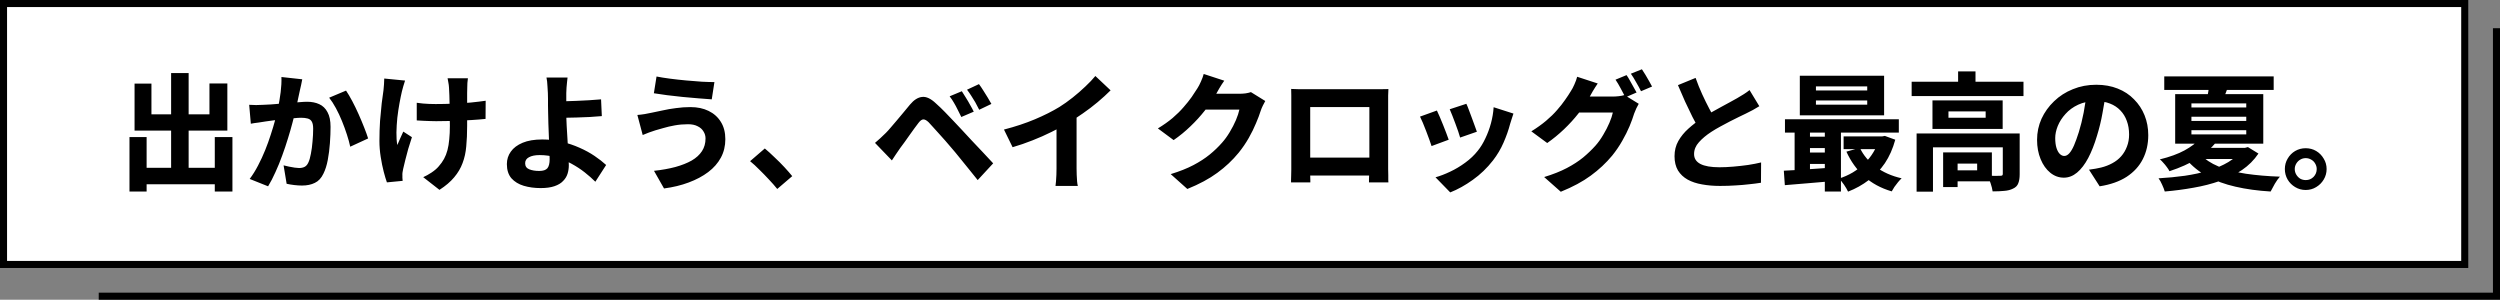
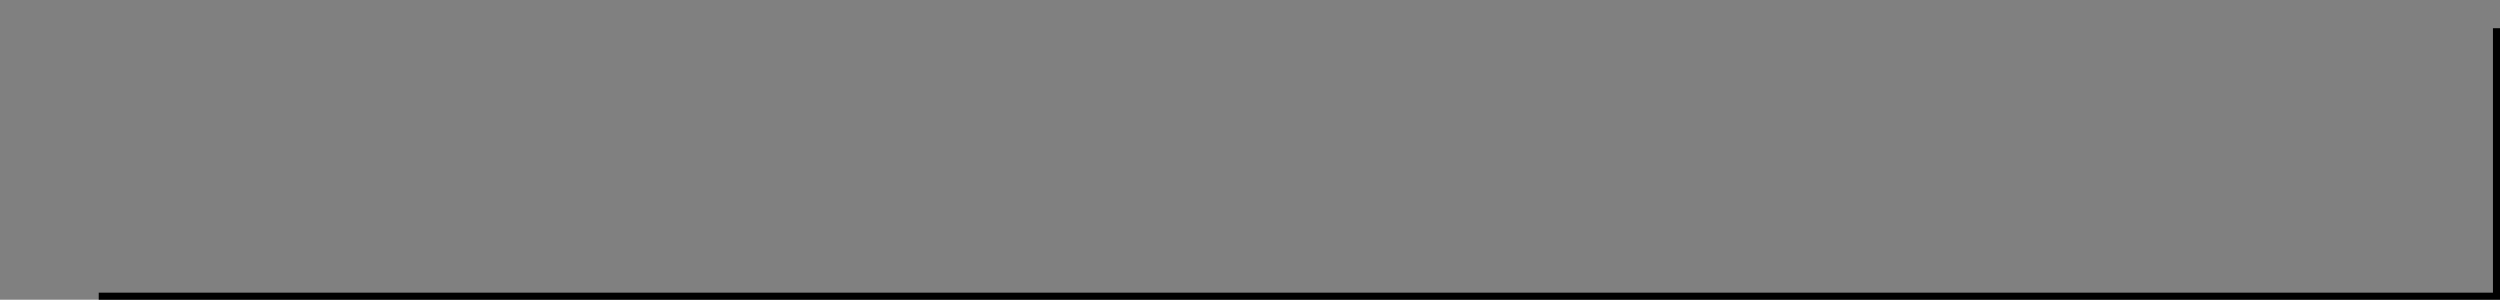
<svg xmlns="http://www.w3.org/2000/svg" width="709" height="85" viewBox="0 0 709 85" fill="none">
  <rect x="0" y="0" width="709" height="85" fill="#808080" stroke="none" />
  <path d="M708 8V84H28" stroke="black" stroke-width="2" />
-   <rect x="1" y="1" width="698" height="74" fill="white" stroke="black" stroke-width="2" />
-   <path d="M39.061 47.58H63.469V52.26H39.061V47.58ZM48.529 20.724H53.497V50.496H48.529V20.724ZM36.721 38.868H41.581V54.312H36.721V38.868ZM60.913 38.868H65.917V54.312H60.913V38.868ZM38.161 23.712H42.949V32.424H59.401V23.676H64.477V37.032H38.161V23.712ZM85.717 22.488C85.621 22.968 85.513 23.508 85.393 24.108C85.273 24.684 85.153 25.212 85.033 25.692C84.913 26.268 84.781 26.88 84.637 27.528C84.493 28.152 84.361 28.776 84.241 29.4C84.121 30 84.001 30.588 83.881 31.164C83.641 32.196 83.329 33.408 82.945 34.8C82.585 36.192 82.153 37.692 81.649 39.3C81.169 40.884 80.629 42.492 80.029 44.124C79.453 45.732 78.817 47.292 78.121 48.804C77.449 50.316 76.753 51.66 76.033 52.836L70.813 50.748C71.677 49.596 72.469 48.324 73.189 46.932C73.933 45.516 74.605 44.064 75.205 42.576C75.805 41.088 76.333 39.624 76.789 38.184C77.269 36.72 77.677 35.364 78.013 34.116C78.349 32.868 78.613 31.788 78.805 30.876C79.141 29.22 79.405 27.636 79.597 26.124C79.789 24.612 79.861 23.184 79.813 21.84L85.717 22.488ZM98.137 25.692C98.689 26.508 99.277 27.504 99.901 28.68C100.525 29.856 101.125 31.092 101.701 32.388C102.277 33.684 102.805 34.944 103.285 36.168C103.765 37.368 104.137 38.4 104.401 39.264L99.325 41.604C99.109 40.572 98.797 39.432 98.389 38.184C97.981 36.912 97.513 35.628 96.985 34.332C96.457 33.036 95.881 31.812 95.257 30.66C94.633 29.508 93.997 28.524 93.349 27.708L98.137 25.692ZM70.669 29.724C71.341 29.772 72.001 29.796 72.649 29.796C73.321 29.772 74.005 29.748 74.701 29.724C75.301 29.7 76.021 29.664 76.861 29.616C77.701 29.544 78.589 29.472 79.525 29.4C80.485 29.328 81.433 29.256 82.369 29.184C83.329 29.088 84.217 29.016 85.033 28.968C85.849 28.896 86.533 28.86 87.085 28.86C88.405 28.86 89.557 29.088 90.541 29.544C91.549 30 92.329 30.756 92.881 31.812C93.457 32.844 93.745 34.236 93.745 35.988C93.745 37.38 93.685 38.916 93.565 40.596C93.445 42.252 93.241 43.848 92.953 45.384C92.665 46.896 92.257 48.18 91.729 49.236C91.129 50.508 90.313 51.384 89.281 51.864C88.273 52.368 87.061 52.62 85.645 52.62C84.949 52.62 84.205 52.572 83.413 52.476C82.621 52.38 81.913 52.26 81.289 52.116L80.425 46.896C80.905 47.016 81.421 47.136 81.973 47.256C82.525 47.376 83.065 47.472 83.593 47.544C84.121 47.616 84.529 47.652 84.817 47.652C85.417 47.652 85.933 47.544 86.365 47.328C86.797 47.112 87.145 46.728 87.409 46.176C87.721 45.552 87.973 44.7 88.165 43.62C88.381 42.54 88.537 41.376 88.633 40.128C88.753 38.856 88.813 37.656 88.813 36.528C88.813 35.592 88.681 34.908 88.417 34.476C88.177 34.044 87.793 33.756 87.265 33.612C86.761 33.468 86.137 33.396 85.393 33.396C84.865 33.396 84.145 33.444 83.233 33.54C82.321 33.612 81.349 33.708 80.317 33.828C79.285 33.924 78.325 34.032 77.437 34.152C76.549 34.272 75.853 34.368 75.349 34.44C74.797 34.536 74.101 34.644 73.261 34.764C72.421 34.86 71.713 34.968 71.137 35.088L70.669 29.724ZM132.697 22.2C132.625 22.632 132.577 23.076 132.553 23.532C132.529 23.964 132.517 24.384 132.517 24.792C132.493 25.128 132.481 25.656 132.481 26.376C132.481 27.072 132.481 27.864 132.481 28.752C132.481 29.64 132.481 30.54 132.481 31.452C132.481 32.34 132.481 33.168 132.481 33.936C132.481 34.68 132.481 35.268 132.481 35.7C132.481 37.836 132.397 39.768 132.229 41.496C132.085 43.224 131.737 44.808 131.185 46.248C130.657 47.688 129.865 49.032 128.809 50.28C127.777 51.528 126.385 52.716 124.633 53.844L120.025 50.244C120.745 49.932 121.525 49.5 122.365 48.948C123.229 48.372 123.913 47.784 124.417 47.184C125.017 46.512 125.521 45.804 125.929 45.06C126.337 44.316 126.661 43.488 126.901 42.576C127.141 41.664 127.309 40.644 127.405 39.516C127.525 38.388 127.585 37.104 127.585 35.664C127.585 34.968 127.573 34.116 127.549 33.108C127.549 32.1 127.537 31.056 127.513 29.976C127.489 28.896 127.465 27.9 127.441 26.988C127.417 26.052 127.381 25.32 127.333 24.792C127.309 24.336 127.249 23.868 127.153 23.388C127.081 22.884 127.009 22.488 126.937 22.2H132.697ZM118.189 29.148C118.813 29.22 119.413 29.292 119.989 29.364C120.565 29.412 121.141 29.448 121.717 29.472C122.317 29.496 122.929 29.508 123.553 29.508C125.113 29.508 126.769 29.472 128.521 29.4C130.273 29.328 131.953 29.22 133.561 29.076C135.193 28.908 136.585 28.74 137.737 28.572L137.701 33.72C136.597 33.84 135.265 33.948 133.705 34.044C132.145 34.14 130.501 34.224 128.773 34.296C127.045 34.344 125.353 34.368 123.697 34.368C123.193 34.368 122.629 34.356 122.005 34.332C121.381 34.308 120.745 34.284 120.097 34.26C119.473 34.236 118.837 34.2 118.189 34.152V29.148ZM114.877 22.848C114.709 23.328 114.541 23.868 114.373 24.468C114.205 25.068 114.073 25.56 113.977 25.944C113.761 26.856 113.533 27.972 113.293 29.292C113.053 30.588 112.849 31.956 112.681 33.396C112.537 34.836 112.453 36.228 112.429 37.572C112.405 38.916 112.489 40.104 112.681 41.136C112.921 40.632 113.185 40.02 113.473 39.3C113.785 38.58 114.085 37.92 114.373 37.32L116.821 38.904C116.461 39.984 116.113 41.088 115.777 42.216C115.465 43.32 115.189 44.364 114.949 45.348C114.709 46.332 114.505 47.184 114.337 47.904C114.265 48.192 114.205 48.516 114.157 48.876C114.109 49.236 114.097 49.512 114.121 49.704C114.121 49.896 114.121 50.136 114.121 50.424C114.145 50.712 114.169 51 114.193 51.288L109.729 51.72C109.465 51 109.165 50.004 108.829 48.732C108.493 47.436 108.205 46.02 107.965 44.484C107.725 42.948 107.605 41.448 107.605 39.984C107.605 37.992 107.665 36.084 107.785 34.26C107.929 32.436 108.085 30.78 108.253 29.292C108.445 27.78 108.613 26.544 108.757 25.584C108.829 25.056 108.877 24.504 108.901 23.928C108.925 23.328 108.949 22.776 108.973 22.272L114.877 22.848ZM160.957 21.984C160.909 22.344 160.861 22.776 160.813 23.28C160.765 23.76 160.717 24.276 160.669 24.828C160.645 25.356 160.621 25.872 160.597 26.376C160.597 27.24 160.597 28.152 160.597 29.112C160.597 30.072 160.597 31.032 160.597 31.992C160.597 33 160.633 34.2 160.705 35.592C160.777 36.96 160.861 38.376 160.957 39.84C161.053 41.28 161.137 42.636 161.209 43.908C161.281 45.156 161.317 46.152 161.317 46.896C161.317 47.712 161.197 48.504 160.957 49.272C160.717 50.04 160.297 50.724 159.697 51.324C159.121 51.948 158.305 52.44 157.249 52.8C156.217 53.16 154.909 53.34 153.325 53.34C151.597 53.34 150.001 53.124 148.537 52.692C147.097 52.26 145.933 51.552 145.045 50.568C144.181 49.56 143.749 48.216 143.749 46.536C143.749 45.216 144.121 44.04 144.865 43.008C145.609 41.952 146.725 41.112 148.213 40.488C149.701 39.864 151.561 39.552 153.793 39.552C155.713 39.552 157.561 39.768 159.337 40.2C161.113 40.632 162.781 41.196 164.341 41.892C165.925 42.588 167.353 43.368 168.625 44.232C169.897 45.096 170.989 45.948 171.901 46.788L168.841 51.54C167.953 50.652 166.945 49.764 165.817 48.876C164.689 47.988 163.441 47.172 162.073 46.428C160.729 45.684 159.301 45.096 157.789 44.664C156.277 44.208 154.693 43.98 153.037 43.98C151.765 43.98 150.757 44.184 150.013 44.592C149.293 44.976 148.933 45.54 148.933 46.284C148.933 47.124 149.317 47.7 150.085 48.012C150.853 48.324 151.801 48.48 152.929 48.48C154.033 48.48 154.801 48.228 155.233 47.724C155.665 47.196 155.881 46.344 155.881 45.168C155.881 44.544 155.857 43.68 155.809 42.576C155.761 41.448 155.713 40.224 155.665 38.904C155.617 37.584 155.569 36.312 155.521 35.088C155.473 33.864 155.449 32.832 155.449 31.992C155.449 31.272 155.437 30.588 155.413 29.94C155.413 29.268 155.413 28.632 155.413 28.032C155.413 27.432 155.401 26.88 155.377 26.376C155.353 25.728 155.317 25.128 155.269 24.576C155.245 24.024 155.209 23.532 155.161 23.1C155.113 22.668 155.053 22.296 154.981 21.984H160.957ZM157.933 28.752C158.437 28.752 159.181 28.74 160.165 28.716C161.149 28.692 162.241 28.656 163.441 28.608C164.641 28.56 165.853 28.5 167.077 28.428C168.325 28.356 169.453 28.272 170.461 28.176L170.677 32.928C169.645 33.024 168.505 33.108 167.257 33.18C166.009 33.228 164.773 33.276 163.549 33.324C162.349 33.348 161.245 33.372 160.237 33.396C159.253 33.42 158.497 33.432 157.969 33.432L157.933 28.752ZM200.089 39.264C200.089 38.544 199.897 37.884 199.513 37.284C199.153 36.66 198.601 36.168 197.857 35.808C197.137 35.424 196.225 35.232 195.121 35.232C193.825 35.232 192.577 35.34 191.377 35.556C190.177 35.772 189.097 36.024 188.137 36.312C187.201 36.576 186.445 36.792 185.869 36.96C185.365 37.104 184.765 37.308 184.069 37.572C183.397 37.836 182.797 38.076 182.269 38.292L180.757 32.604C181.405 32.556 182.101 32.472 182.845 32.352C183.613 32.208 184.285 32.076 184.861 31.956C185.773 31.764 186.805 31.548 187.957 31.308C189.109 31.044 190.357 30.828 191.701 30.66C193.045 30.468 194.413 30.372 195.805 30.372C197.773 30.372 199.489 30.732 200.953 31.452C202.441 32.172 203.605 33.216 204.445 34.584C205.285 35.928 205.705 37.56 205.705 39.48C205.705 41.4 205.285 43.14 204.445 44.7C203.605 46.26 202.405 47.628 200.845 48.804C199.285 49.98 197.437 50.964 195.301 51.756C193.189 52.548 190.861 53.112 188.317 53.448L185.473 48.444C187.705 48.204 189.721 47.844 191.521 47.364C193.345 46.86 194.893 46.248 196.165 45.528C197.437 44.784 198.409 43.896 199.081 42.864C199.753 41.832 200.089 40.632 200.089 39.264ZM186.193 21.696C187.273 21.912 188.545 22.116 190.009 22.308C191.473 22.5 192.985 22.668 194.545 22.812C196.129 22.956 197.629 23.076 199.045 23.172C200.461 23.244 201.649 23.28 202.609 23.28L201.853 28.176C200.773 28.104 199.513 28.008 198.073 27.888C196.633 27.768 195.133 27.636 193.573 27.492C192.037 27.324 190.561 27.156 189.145 26.988C187.729 26.796 186.493 26.616 185.437 26.448L186.193 21.696ZM220.429 53.592C219.733 52.728 218.941 51.828 218.053 50.892C217.165 49.932 216.265 49.008 215.353 48.12C214.465 47.208 213.589 46.404 212.725 45.708L216.901 42.108C217.741 42.804 218.653 43.632 219.637 44.592C220.645 45.528 221.593 46.476 222.481 47.436C223.369 48.396 224.101 49.236 224.677 49.956L220.429 53.592ZM272.773 25.872C273.133 26.4 273.517 27.012 273.925 27.708C274.357 28.38 274.765 29.076 275.149 29.796C275.557 30.492 275.893 31.116 276.157 31.668L272.629 33.18C272.245 32.388 271.885 31.668 271.549 31.02C271.237 30.372 270.901 29.748 270.541 29.148C270.205 28.548 269.797 27.936 269.317 27.312L272.773 25.872ZM277.633 23.856C278.017 24.36 278.425 24.96 278.857 25.656C279.289 26.328 279.709 27 280.117 27.672C280.525 28.344 280.873 28.944 281.161 29.472L277.705 31.128C277.321 30.336 276.949 29.628 276.589 29.004C276.229 28.38 275.857 27.78 275.473 27.204C275.113 26.628 274.705 26.04 274.249 25.44L277.633 23.856ZM248.149 40.524C248.701 40.068 249.205 39.624 249.661 39.192C250.141 38.76 250.669 38.256 251.245 37.68C251.653 37.272 252.109 36.768 252.613 36.168C253.141 35.568 253.705 34.908 254.305 34.188C254.929 33.468 255.553 32.724 256.177 31.956C256.825 31.164 257.461 30.396 258.085 29.652C259.189 28.332 260.329 27.612 261.505 27.492C262.681 27.348 263.989 27.96 265.429 29.328C266.293 30.096 267.145 30.912 267.985 31.776C268.825 32.64 269.653 33.504 270.469 34.368C271.285 35.208 272.053 36.024 272.773 36.816C273.589 37.68 274.501 38.664 275.509 39.768C276.541 40.848 277.597 41.964 278.677 43.116C279.757 44.268 280.753 45.336 281.665 46.32L277.273 51.072C276.481 50.064 275.641 49.02 274.753 47.94C273.865 46.836 272.989 45.756 272.125 44.7C271.285 43.644 270.517 42.72 269.821 41.928C269.293 41.28 268.717 40.608 268.093 39.912C267.469 39.192 266.845 38.496 266.221 37.824C265.621 37.128 265.057 36.504 264.529 35.952C264.025 35.4 263.629 34.968 263.341 34.656C262.765 34.104 262.261 33.84 261.829 33.864C261.421 33.888 260.977 34.212 260.497 34.836C260.161 35.268 259.765 35.796 259.309 36.42C258.877 37.02 258.421 37.656 257.941 38.328C257.461 39 256.993 39.66 256.537 40.308C256.081 40.932 255.673 41.484 255.313 41.964C254.905 42.564 254.485 43.176 254.053 43.8C253.645 44.424 253.273 44.988 252.937 45.492L248.149 40.524ZM284.725 36.744C287.965 35.904 290.893 34.932 293.509 33.828C296.125 32.724 298.441 31.56 300.457 30.336C301.681 29.568 302.929 28.68 304.201 27.672C305.473 26.664 306.673 25.62 307.801 24.54C308.953 23.46 309.901 22.464 310.645 21.552L314.965 25.62C313.861 26.724 312.637 27.84 311.293 28.968C309.949 30.096 308.545 31.164 307.081 32.172C305.641 33.18 304.213 34.116 302.797 34.98C301.429 35.772 299.893 36.588 298.189 37.428C296.509 38.268 294.721 39.06 292.825 39.804C290.953 40.548 289.069 41.196 287.173 41.748L284.725 36.744ZM299.629 32.892L305.317 31.596V47.76C305.317 48.312 305.329 48.912 305.353 49.56C305.377 50.208 305.413 50.82 305.461 51.396C305.509 51.972 305.581 52.416 305.677 52.728H299.341C299.389 52.416 299.437 51.972 299.485 51.396C299.533 50.82 299.569 50.208 299.593 49.56C299.617 48.912 299.629 48.312 299.629 47.76V32.892ZM358.832 28.644C358.616 29.004 358.388 29.436 358.148 29.94C357.908 30.42 357.704 30.912 357.536 31.416C357.224 32.424 356.78 33.6 356.204 34.944C355.652 36.288 354.968 37.68 354.152 39.12C353.336 40.56 352.376 41.964 351.272 43.332C349.544 45.444 347.528 47.34 345.224 49.02C342.944 50.7 340.112 52.224 336.728 53.592L332.012 49.38C334.532 48.612 336.68 47.76 338.456 46.824C340.232 45.888 341.768 44.892 343.064 43.836C344.36 42.78 345.524 41.664 346.556 40.488C347.348 39.6 348.08 38.592 348.752 37.464C349.448 36.312 350.036 35.172 350.516 34.044C350.996 32.892 351.32 31.908 351.488 31.092H339.68L341.48 26.592C341.816 26.592 342.332 26.592 343.028 26.592C343.724 26.592 344.492 26.592 345.332 26.592C346.196 26.592 347.048 26.592 347.888 26.592C348.728 26.592 349.472 26.592 350.12 26.592C350.768 26.592 351.2 26.592 351.416 26.592C352.016 26.592 352.616 26.556 353.216 26.484C353.84 26.388 354.356 26.268 354.764 26.124L358.832 28.644ZM347.204 22.884C346.724 23.556 346.256 24.276 345.8 25.044C345.368 25.812 345.044 26.388 344.828 26.772C343.988 28.26 342.944 29.784 341.696 31.344C340.472 32.904 339.104 34.404 337.592 35.844C336.104 37.284 334.52 38.58 332.84 39.732L328.376 36.42C329.96 35.46 331.352 34.476 332.552 33.468C333.752 32.436 334.784 31.416 335.648 30.408C336.536 29.4 337.304 28.44 337.952 27.528C338.6 26.592 339.152 25.752 339.608 25.008C339.92 24.528 340.244 23.904 340.58 23.136C340.94 22.344 341.204 21.624 341.372 20.976L347.204 22.884ZM366.176 25.224C366.896 25.248 367.604 25.272 368.3 25.296C369.02 25.296 369.632 25.296 370.136 25.296C370.544 25.296 371.156 25.296 371.972 25.296C372.788 25.296 373.736 25.296 374.816 25.296C375.896 25.296 377.048 25.296 378.272 25.296C379.496 25.296 380.72 25.296 381.944 25.296C383.168 25.296 384.32 25.296 385.4 25.296C386.48 25.296 387.428 25.296 388.244 25.296C389.06 25.296 389.672 25.296 390.08 25.296C390.536 25.296 391.088 25.296 391.736 25.296C392.384 25.296 393.056 25.284 393.752 25.26C393.728 25.812 393.704 26.424 393.68 27.096C393.68 27.744 393.68 28.356 393.68 28.932C393.68 29.268 393.68 29.796 393.68 30.516C393.68 31.212 393.68 32.052 393.68 33.036C393.68 33.996 393.68 35.016 393.68 36.096C393.68 37.176 393.68 38.268 393.68 39.372C393.68 40.452 393.68 41.472 393.68 42.432C393.68 43.392 393.68 44.232 393.68 44.952C393.68 45.672 393.68 46.2 393.68 46.536C393.68 46.896 393.68 47.364 393.68 47.94C393.704 48.516 393.716 49.092 393.716 49.668C393.716 50.22 393.716 50.688 393.716 51.072C393.74 51.48 393.752 51.696 393.752 51.72H388.244C388.244 51.696 388.244 51.396 388.244 50.82C388.268 50.244 388.292 49.572 388.316 48.804C388.34 48.012 388.352 47.256 388.352 46.536C388.352 46.224 388.352 45.696 388.352 44.952C388.352 44.208 388.352 43.344 388.352 42.36C388.352 41.352 388.352 40.308 388.352 39.228C388.352 38.124 388.352 37.056 388.352 36.024C388.352 34.968 388.352 34.02 388.352 33.18C388.352 32.316 388.352 31.632 388.352 31.128C388.352 30.624 388.352 30.372 388.352 30.372H371.576C371.576 30.372 371.576 30.624 371.576 31.128C371.576 31.632 371.576 32.316 371.576 33.18C371.576 34.02 371.576 34.968 371.576 36.024C371.576 37.056 371.576 38.124 371.576 39.228C371.576 40.308 371.576 41.34 371.576 42.324C371.576 43.308 371.576 44.172 371.576 44.916C371.576 45.66 371.576 46.2 371.576 46.536C371.576 47.016 371.576 47.556 371.576 48.156C371.576 48.732 371.576 49.284 371.576 49.812C371.6 50.34 371.612 50.784 371.612 51.144C371.612 51.504 371.612 51.696 371.612 51.72H366.14C366.14 51.696 366.14 51.504 366.14 51.144C366.164 50.784 366.176 50.328 366.176 49.776C366.2 49.2 366.212 48.624 366.212 48.048C366.212 47.472 366.212 46.944 366.212 46.464C366.212 46.152 366.212 45.636 366.212 44.916C366.212 44.196 366.212 43.356 366.212 42.396C366.212 41.412 366.212 40.38 366.212 39.3C366.212 38.22 366.212 37.14 366.212 36.06C366.212 34.956 366.212 33.936 366.212 33C366.212 32.04 366.212 31.212 366.212 30.516C366.212 29.796 366.212 29.268 366.212 28.932C366.212 28.38 366.212 27.756 366.212 27.06C366.212 26.364 366.2 25.752 366.176 25.224ZM390.296 44.7V49.776H368.84V44.7H390.296ZM415.856 29.436C416.048 29.82 416.276 30.372 416.54 31.092C416.828 31.812 417.116 32.58 417.404 33.396C417.716 34.188 417.992 34.944 418.232 35.664C418.496 36.36 418.7 36.924 418.844 37.356L414.092 39.012C413.972 38.556 413.792 37.98 413.552 37.284C413.312 36.588 413.048 35.856 412.76 35.088C412.472 34.296 412.184 33.54 411.896 32.82C411.608 32.076 411.356 31.464 411.14 30.984L415.856 29.436ZM429.212 32.208C428.996 32.856 428.816 33.408 428.672 33.864C428.528 34.296 428.396 34.716 428.276 35.124C427.82 36.876 427.196 38.652 426.404 40.452C425.636 42.228 424.64 43.908 423.416 45.492C421.736 47.652 419.828 49.488 417.692 51C415.556 52.536 413.42 53.724 411.284 54.564L407.108 50.28C408.404 49.92 409.784 49.392 411.248 48.696C412.736 48 414.164 47.148 415.532 46.14C416.924 45.132 418.112 44.004 419.096 42.756C419.912 41.748 420.632 40.572 421.256 39.228C421.904 37.884 422.432 36.456 422.84 34.944C423.248 33.432 423.5 31.92 423.596 30.408L429.212 32.208ZM407.504 31.344C407.744 31.848 408.02 32.46 408.332 33.18C408.644 33.876 408.956 34.632 409.268 35.448C409.58 36.24 409.88 37.008 410.168 37.752C410.456 38.472 410.684 39.096 410.852 39.624L405.992 41.424C405.848 40.944 405.632 40.32 405.344 39.552C405.08 38.784 404.78 37.98 404.444 37.14C404.132 36.3 403.82 35.52 403.508 34.8C403.196 34.056 402.932 33.48 402.716 33.072L407.504 31.344ZM461.288 21.3C461.6 21.732 461.924 22.26 462.26 22.884C462.62 23.484 462.956 24.084 463.268 24.684C463.604 25.284 463.892 25.8 464.132 26.232L460.964 27.6C460.58 26.856 460.136 26.016 459.632 25.08C459.128 24.12 458.636 23.292 458.156 22.596L461.288 21.3ZM465.644 19.644C465.956 20.1 466.292 20.628 466.652 21.228C467.012 21.828 467.36 22.428 467.696 23.028C468.032 23.604 468.308 24.108 468.524 24.54L465.392 25.872C465.032 25.128 464.576 24.288 464.024 23.352C463.496 22.392 462.992 21.576 462.512 20.904L465.644 19.644ZM464.744 29.436C464.528 29.796 464.3 30.228 464.06 30.732C463.844 31.212 463.64 31.704 463.448 32.208C463.136 33.24 462.704 34.428 462.152 35.772C461.6 37.092 460.904 38.484 460.064 39.948C459.248 41.388 458.3 42.78 457.22 44.124C455.468 46.236 453.44 48.132 451.136 49.812C448.856 51.492 446.024 53.016 442.64 54.384L437.924 50.208C440.444 49.44 442.592 48.588 444.368 47.652C446.144 46.716 447.68 45.72 448.976 44.664C450.272 43.584 451.436 42.468 452.468 41.316C453.26 40.428 453.992 39.408 454.664 38.256C455.36 37.104 455.948 35.964 456.428 34.836C456.908 33.708 457.232 32.736 457.4 31.92H445.592L447.392 27.384C447.728 27.384 448.244 27.384 448.94 27.384C449.636 27.384 450.416 27.384 451.28 27.384C452.144 27.384 452.996 27.384 453.836 27.384C454.676 27.384 455.408 27.384 456.032 27.384C456.68 27.384 457.124 27.384 457.364 27.384C457.94 27.384 458.528 27.348 459.128 27.276C459.752 27.204 460.28 27.096 460.712 26.952L464.744 29.436ZM453.116 23.676C452.636 24.372 452.168 25.104 451.712 25.872C451.28 26.616 450.956 27.192 450.74 27.6C449.9 29.064 448.868 30.588 447.644 32.172C446.42 33.732 445.052 35.232 443.54 36.672C442.028 38.112 440.444 39.408 438.788 40.56L434.288 37.248C435.872 36.264 437.264 35.268 438.464 34.26C439.688 33.228 440.732 32.208 441.596 31.2C442.484 30.192 443.24 29.232 443.864 28.32C444.512 27.408 445.064 26.568 445.52 25.8C445.832 25.344 446.156 24.732 446.492 23.964C446.852 23.172 447.116 22.44 447.284 21.768L453.116 23.676ZM498.944 30.12C498.344 30.48 497.732 30.84 497.108 31.2C496.484 31.536 495.824 31.872 495.128 32.208C494.576 32.472 493.904 32.796 493.112 33.18C492.344 33.54 491.504 33.96 490.592 34.44C489.704 34.896 488.804 35.376 487.892 35.88C487.004 36.36 486.152 36.864 485.336 37.392C483.896 38.328 482.72 39.312 481.808 40.344C480.896 41.352 480.44 42.468 480.44 43.692C480.44 44.94 481.04 45.876 482.24 46.5C483.44 47.124 485.24 47.436 487.64 47.436C488.864 47.436 490.172 47.376 491.564 47.256C492.98 47.136 494.372 46.98 495.74 46.788C497.132 46.572 498.368 46.332 499.448 46.068L499.412 51.828C498.356 51.996 497.228 52.14 496.028 52.26C494.852 52.404 493.58 52.512 492.212 52.584C490.844 52.68 489.368 52.728 487.784 52.728C485.96 52.728 484.268 52.584 482.708 52.296C481.148 52.032 479.78 51.576 478.604 50.928C477.452 50.28 476.54 49.416 475.868 48.336C475.22 47.232 474.896 45.888 474.896 44.304C474.896 42.696 475.256 41.256 475.976 39.984C476.696 38.712 477.644 37.548 478.82 36.492C480.02 35.412 481.328 34.404 482.744 33.468C483.56 32.916 484.436 32.376 485.372 31.848C486.308 31.32 487.22 30.816 488.108 30.336C489.02 29.832 489.86 29.376 490.628 28.968C491.42 28.536 492.092 28.164 492.644 27.852C493.364 27.42 494 27.036 494.552 26.7C495.128 26.34 495.668 25.956 496.172 25.548L498.944 30.12ZM480.872 22.092C481.448 23.724 482.072 25.272 482.744 26.736C483.416 28.2 484.088 29.568 484.76 30.84C485.432 32.088 486.044 33.228 486.596 34.26L482.024 36.888C481.376 35.784 480.692 34.536 479.972 33.144C479.276 31.752 478.58 30.3 477.884 28.788C477.212 27.252 476.54 25.704 475.868 24.144L480.872 22.092ZM515 28.5V29.688H529.544V28.5H515ZM515 24.504V25.656H529.544V24.504H515ZM510.428 21.48H534.332V32.712H510.428V21.48ZM506.216 33.828H538.508V37.608H506.216V33.828ZM522.848 38.688H534.332V42.288H522.848V38.688ZM511.94 38.76H519.968V42H511.94V38.76ZM511.94 43.26H519.968V46.5H511.94V43.26ZM527.456 41.928C528.44 44.016 529.952 45.816 531.992 47.328C534.032 48.84 536.468 49.92 539.3 50.568C538.988 50.856 538.652 51.216 538.292 51.648C537.932 52.104 537.584 52.56 537.248 53.016C536.936 53.496 536.684 53.916 536.492 54.276C533.396 53.364 530.792 51.948 528.68 50.028C526.568 48.108 524.888 45.768 523.64 43.008L527.456 41.928ZM532.928 38.688H533.756L534.548 38.544L537.5 39.624C536.804 42.168 535.82 44.388 534.548 46.284C533.276 48.156 531.752 49.752 529.976 51.072C528.224 52.416 526.268 53.508 524.108 54.348C523.844 53.772 523.46 53.112 522.956 52.368C522.452 51.648 521.984 51.072 521.552 50.64C522.92 50.208 524.216 49.632 525.44 48.912C526.664 48.168 527.768 47.316 528.752 46.356C529.76 45.396 530.612 44.328 531.308 43.152C532.028 41.976 532.568 40.704 532.928 39.336V38.688ZM505.892 48.408C507.092 48.36 508.448 48.288 509.96 48.192C511.496 48.096 513.104 47.988 514.784 47.868C516.488 47.724 518.18 47.604 519.86 47.508V51.36C517.46 51.576 515.06 51.78 512.66 51.972C510.26 52.164 508.1 52.344 506.18 52.512L505.892 48.408ZM517.52 35.052H522.092V54.312H517.52V35.052ZM508.952 35.16H513.308V49.884H508.952V35.16ZM542.144 23.172H573.86V27.24H542.144V23.172ZM555.32 20.256H560.252V25.224H555.32V20.256ZM543.548 37.86H569.756V41.784H548.192V54.348H543.548V37.86ZM567.992 37.86H572.78V49.416C572.78 50.472 572.648 51.324 572.384 51.972C572.144 52.644 571.652 53.148 570.908 53.484C570.212 53.844 569.384 54.06 568.424 54.132C567.464 54.228 566.36 54.276 565.112 54.276C565.016 53.604 564.824 52.836 564.536 51.972C564.248 51.132 563.948 50.412 563.636 49.812C564.356 49.836 565.088 49.86 565.832 49.884C566.576 49.884 567.068 49.872 567.308 49.848C567.572 49.848 567.752 49.812 567.848 49.74C567.944 49.644 567.992 49.5 567.992 49.308V37.86ZM551.072 43.224H555.176V53.052H551.072V43.224ZM553.124 43.224H564.896V51.432H553.124V48.3H560.72V46.392H553.124V43.224ZM552.584 31.596V33.396H563.132V31.596H552.584ZM548.048 28.464H567.956V36.564H548.048V28.464ZM597.224 26.304C596.96 28.128 596.636 30.072 596.252 32.136C595.892 34.2 595.376 36.324 594.704 38.508C593.984 40.932 593.156 43.032 592.22 44.808C591.284 46.584 590.228 47.964 589.052 48.948C587.9 49.908 586.652 50.388 585.308 50.388C583.892 50.388 582.608 49.92 581.456 48.984C580.304 48.048 579.392 46.764 578.72 45.132C578.048 43.5 577.712 41.676 577.712 39.66C577.712 37.548 578.132 35.556 578.972 33.684C579.836 31.812 581.024 30.156 582.536 28.716C584.048 27.252 585.824 26.112 587.864 25.296C589.904 24.456 592.112 24.036 594.488 24.036C596.744 24.036 598.772 24.396 600.572 25.116C602.396 25.836 603.944 26.856 605.216 28.176C606.512 29.472 607.508 30.984 608.204 32.712C608.9 34.44 609.248 36.312 609.248 38.328C609.248 40.848 608.732 43.116 607.7 45.132C606.692 47.124 605.168 48.792 603.128 50.136C601.088 51.456 598.532 52.356 595.46 52.836L592.436 48.12C593.18 48.024 593.816 47.928 594.344 47.832C594.872 47.736 595.388 47.628 595.892 47.508C597.044 47.22 598.1 46.812 599.06 46.284C600.044 45.756 600.884 45.096 601.58 44.304C602.276 43.512 602.816 42.6 603.2 41.568C603.608 40.536 603.812 39.396 603.812 38.148C603.812 36.732 603.596 35.448 603.164 34.296C602.756 33.144 602.144 32.148 601.328 31.308C600.536 30.468 599.552 29.82 598.376 29.364C597.224 28.908 595.892 28.68 594.38 28.68C592.484 28.68 590.816 29.016 589.376 29.688C587.936 30.36 586.736 31.236 585.776 32.316C584.816 33.372 584.084 34.512 583.58 35.736C583.1 36.936 582.86 38.076 582.86 39.156C582.86 40.26 582.98 41.196 583.22 41.964C583.46 42.708 583.772 43.272 584.156 43.656C584.564 44.04 584.984 44.232 585.416 44.232C585.92 44.232 586.4 43.98 586.856 43.476C587.312 42.972 587.756 42.228 588.188 41.244C588.62 40.236 589.076 38.976 589.556 37.464C590.084 35.76 590.54 33.924 590.924 31.956C591.308 29.964 591.584 28.02 591.752 26.124L597.224 26.304ZM613.784 21.66H644.816V25.512H613.784V21.66ZM623.936 43.728C625.256 45.144 627.008 46.308 629.192 47.22C631.4 48.132 633.98 48.816 636.932 49.272C639.884 49.704 643.1 49.98 646.58 50.1C646.124 50.604 645.644 51.276 645.14 52.116C644.66 52.956 644.264 53.688 643.952 54.312C640.304 54.096 636.98 53.64 633.98 52.944C631.004 52.272 628.352 51.3 626.024 50.028C623.696 48.756 621.68 47.124 619.976 45.132L623.936 43.728ZM635.744 41.928H636.68L637.508 41.712L640.496 43.548C639.248 45.396 637.688 46.956 635.816 48.228C633.968 49.476 631.88 50.508 629.552 51.324C627.224 52.14 624.74 52.776 622.1 53.232C619.46 53.712 616.736 54.072 613.928 54.312C613.76 53.736 613.508 53.088 613.172 52.368C612.86 51.648 612.524 51.048 612.164 50.568C614.708 50.424 617.192 50.184 619.616 49.848C622.04 49.488 624.296 48.996 626.384 48.372C628.496 47.724 630.356 46.92 631.964 45.96C633.572 45 634.832 43.848 635.744 42.504V41.928ZM623.864 39.372L628.544 40.308C627.008 42.132 625.172 43.716 623.036 45.06C620.924 46.38 618.332 47.544 615.26 48.552C615.092 48.192 614.84 47.796 614.504 47.364C614.192 46.932 613.856 46.524 613.496 46.14C613.16 45.732 612.836 45.42 612.524 45.204C615.356 44.508 617.696 43.656 619.544 42.648C621.416 41.616 622.856 40.524 623.864 39.372ZM626.528 23.784L632.144 23.604C631.88 24.588 631.58 25.488 631.244 26.304C630.932 27.12 630.644 27.828 630.38 28.428L625.88 28.212C626.024 27.516 626.156 26.772 626.276 25.98C626.42 25.164 626.504 24.432 626.528 23.784ZM621.488 33.108V34.296H637.04V33.108H621.488ZM621.488 36.924V38.112H637.04V36.924H621.488ZM621.488 29.328V30.48H637.04V29.328H621.488ZM616.88 26.7H641.864V40.74H616.88V26.7ZM624.512 41.928H637.508V45.096H621.308L624.512 41.928ZM653.888 42.036C654.992 42.036 655.988 42.3 656.876 42.828C657.764 43.356 658.472 44.076 659 44.988C659.552 45.876 659.828 46.86 659.828 47.94C659.828 49.02 659.552 50.016 659 50.928C658.472 51.816 657.764 52.524 656.876 53.052C655.988 53.604 654.992 53.88 653.888 53.88C652.808 53.88 651.812 53.604 650.9 53.052C650.012 52.524 649.304 51.816 648.776 50.928C648.248 50.016 647.984 49.02 647.984 47.94C647.984 46.86 648.248 45.876 648.776 44.988C649.304 44.076 650.012 43.356 650.9 42.828C651.812 42.3 652.808 42.036 653.888 42.036ZM653.924 51.072C654.788 51.072 655.52 50.772 656.12 50.172C656.72 49.548 657.02 48.804 657.02 47.94C657.02 47.388 656.876 46.872 656.588 46.392C656.324 45.912 655.952 45.54 655.472 45.276C654.992 44.988 654.464 44.844 653.888 44.844C653.336 44.844 652.82 44.988 652.34 45.276C651.884 45.54 651.512 45.912 651.224 46.392C650.936 46.872 650.792 47.388 650.792 47.94C650.792 48.516 650.936 49.044 651.224 49.524C651.512 50.004 651.884 50.388 652.34 50.676C652.82 50.94 653.348 51.072 653.924 51.072Z" fill="black" />
</svg>